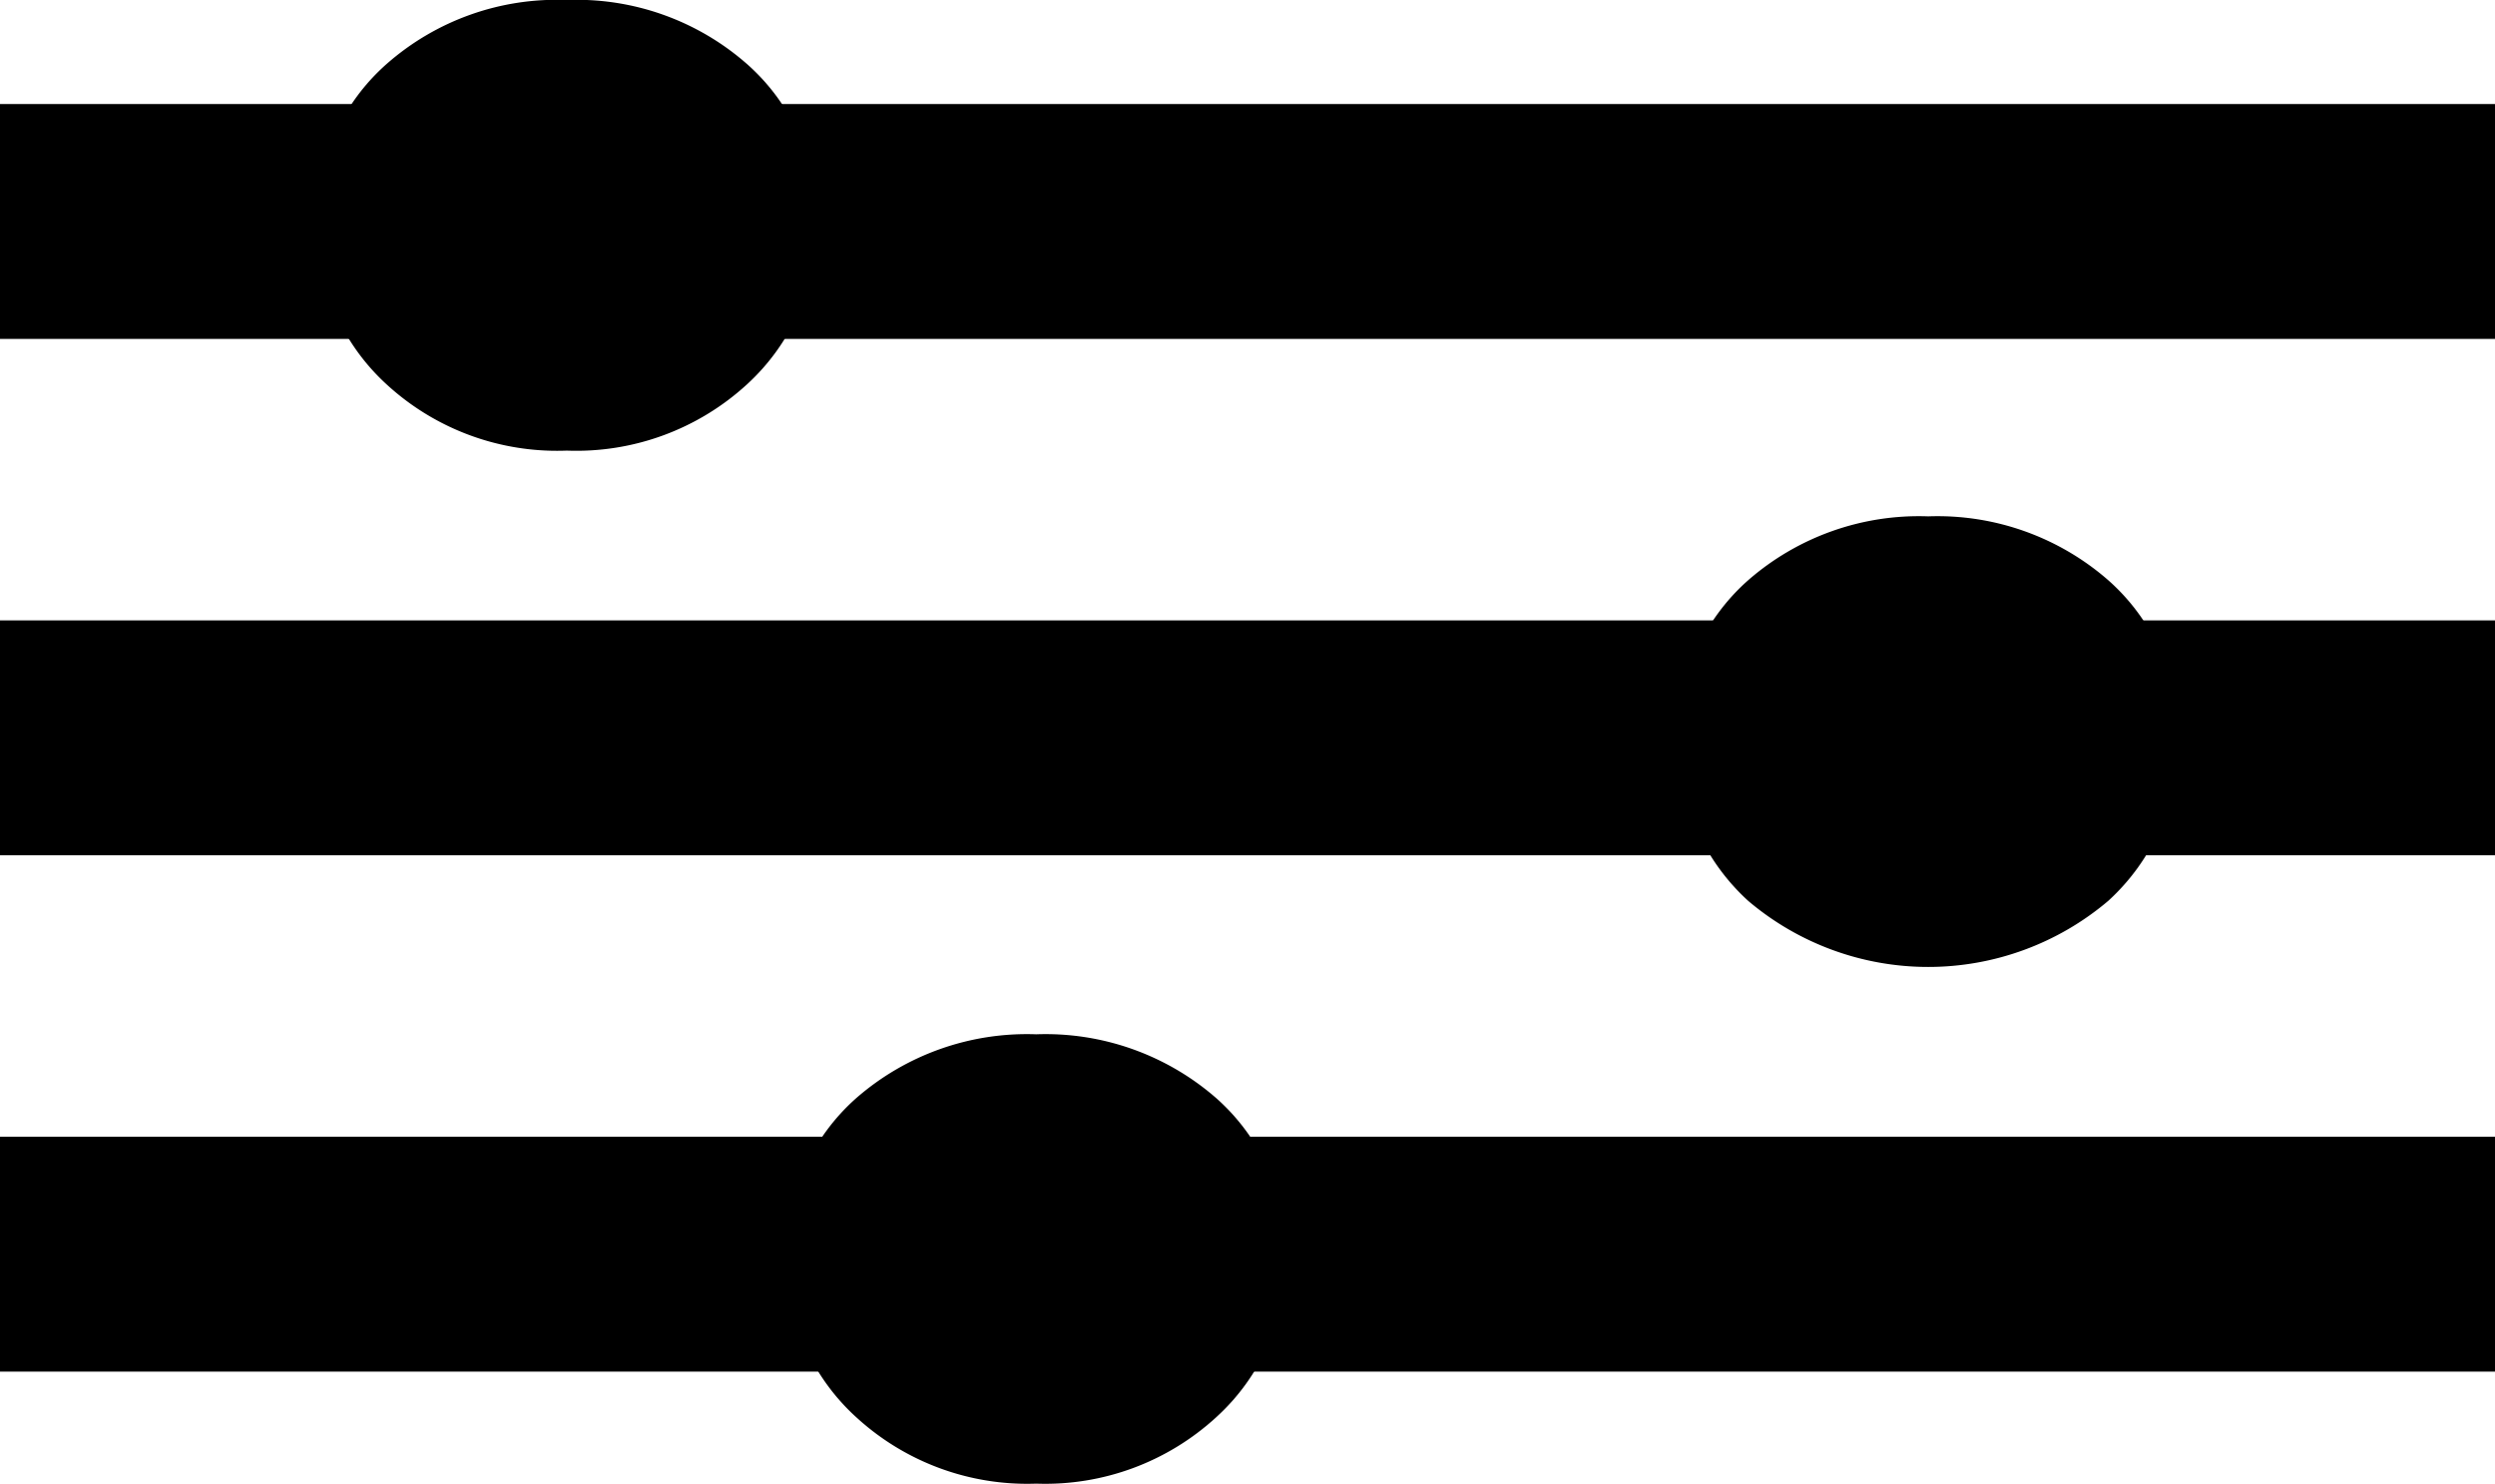
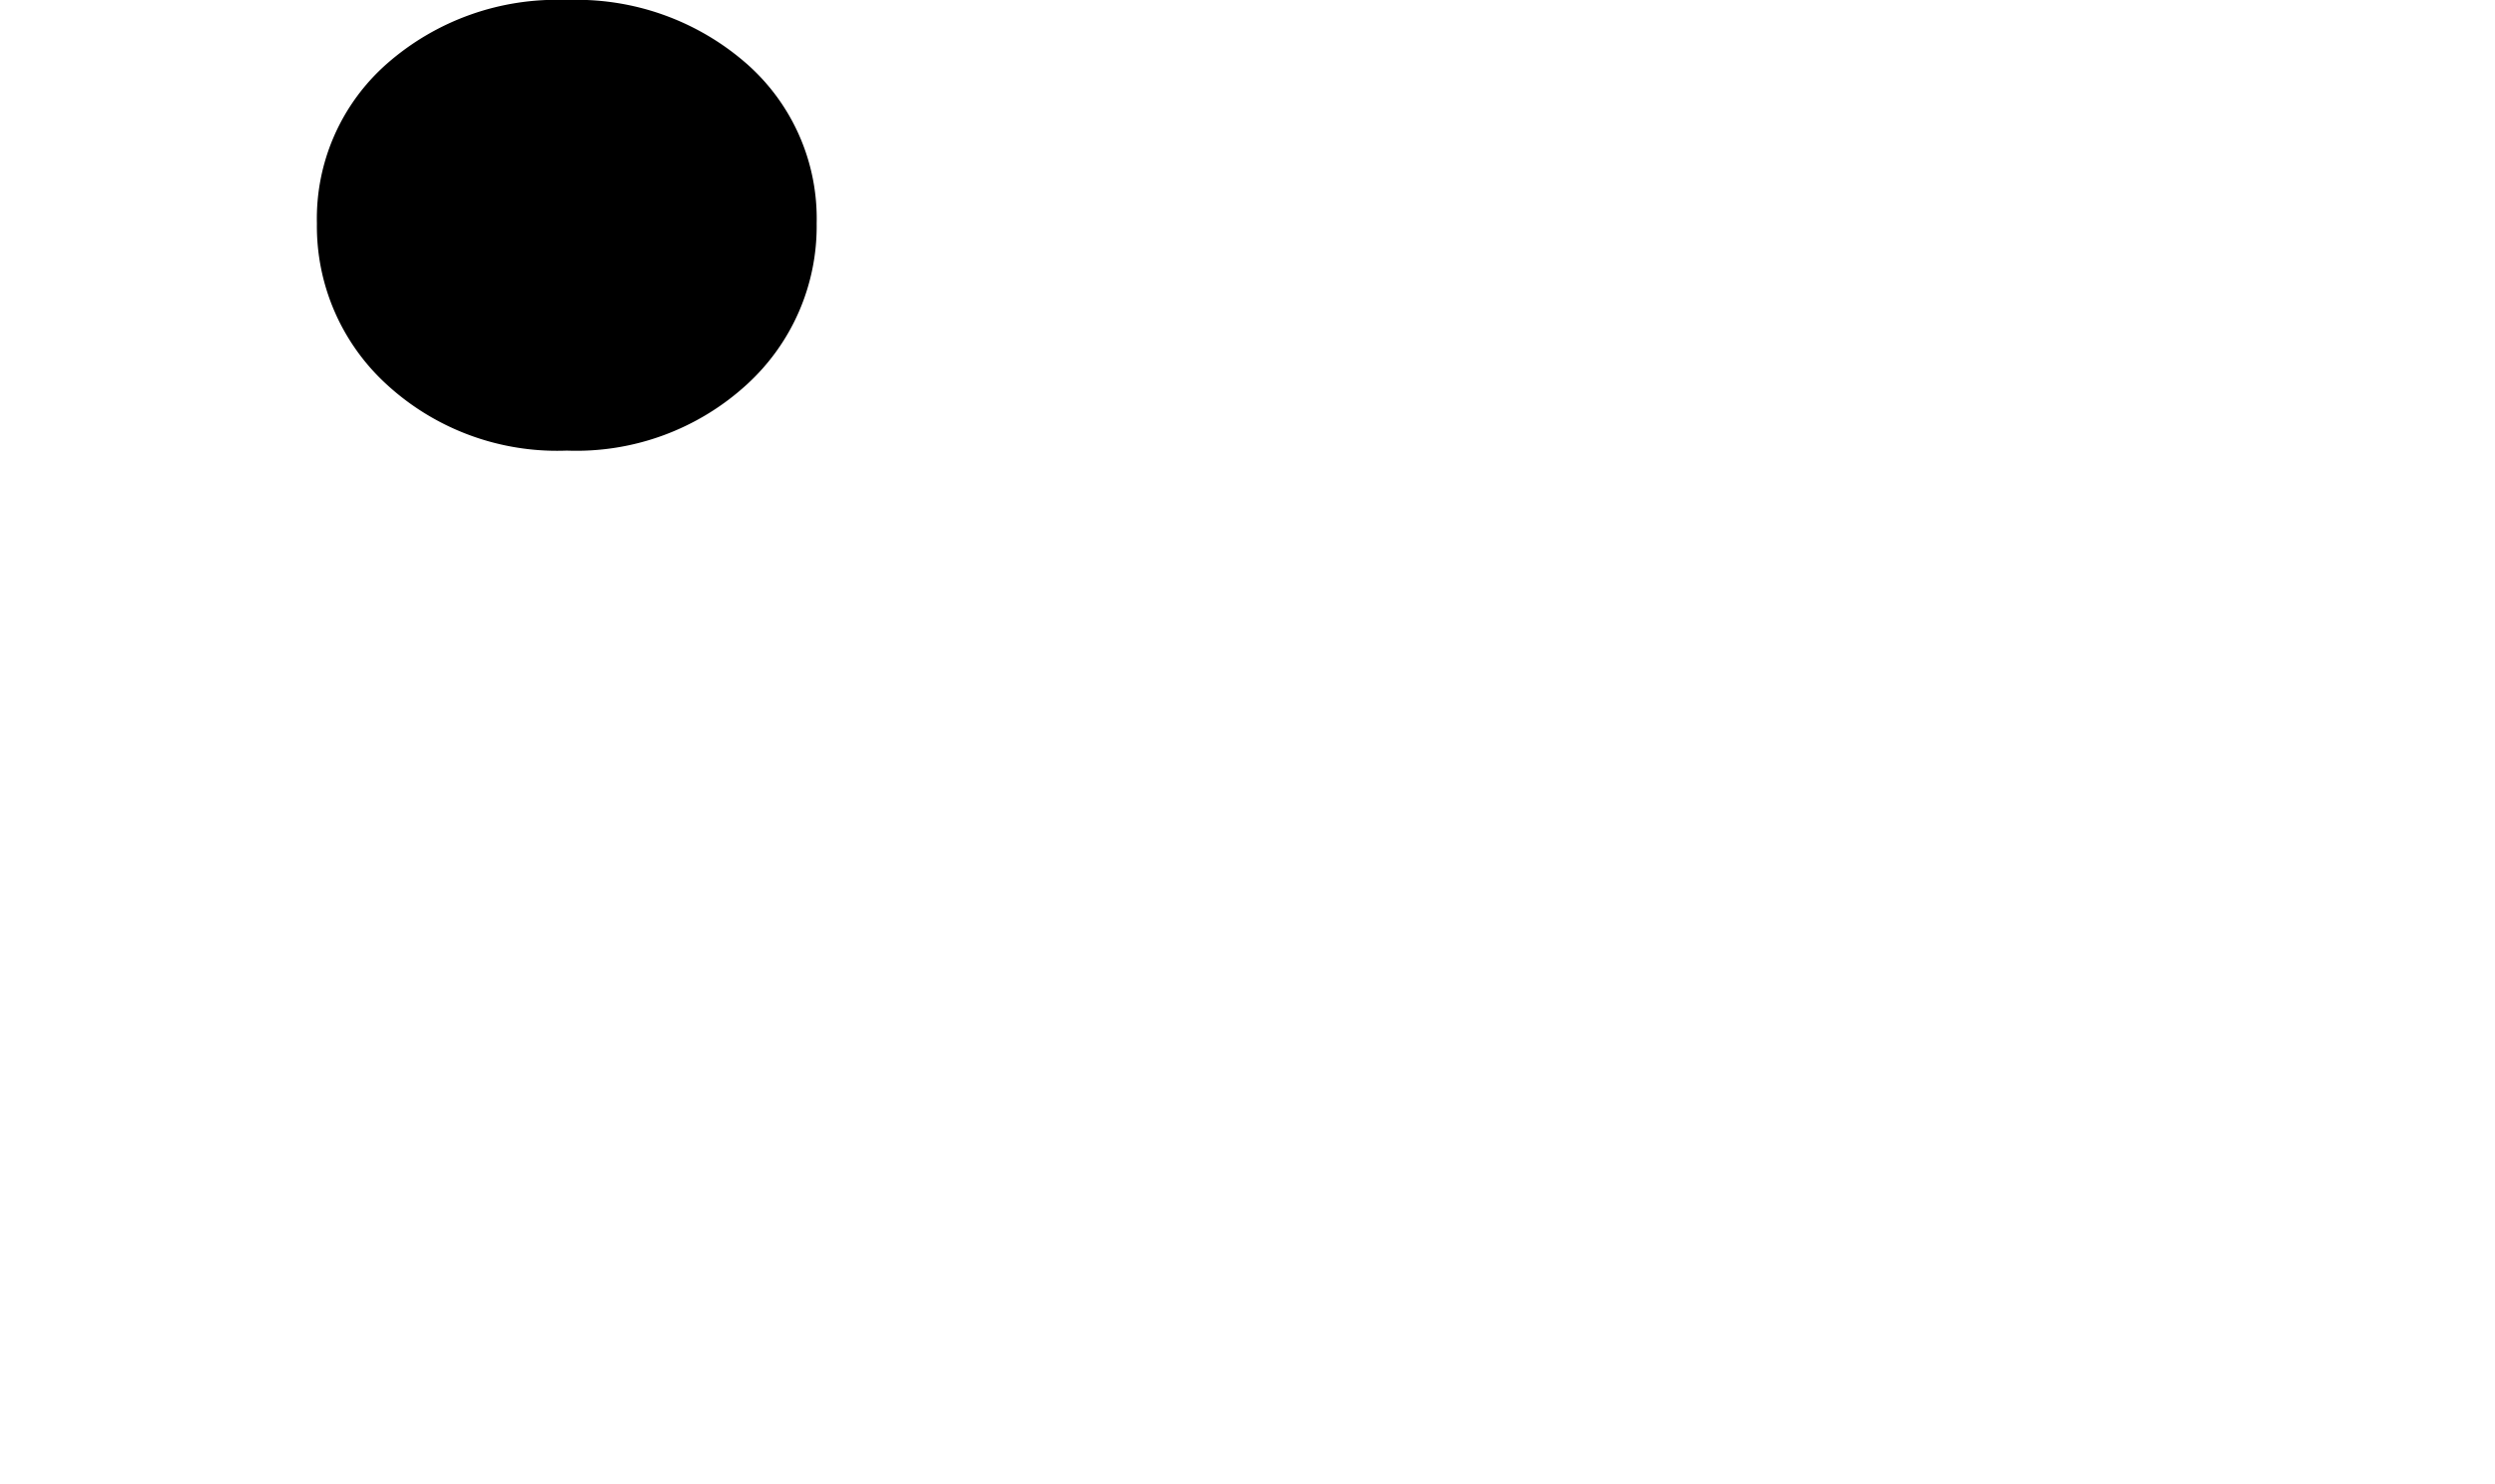
<svg xmlns="http://www.w3.org/2000/svg" viewBox="0 0 78.18 46.49">
  <defs>
    <style>.cls-1{fill:none;stroke:#000000;stroke-miterlimit:10;stroke-width:7.36px;}.cls-2{fill:#000000;}</style>
  </defs>
  <g id="Capa_2" data-name="Capa 2">
    <g id="PRINCIPAL">
-       <line class="cls-1" y1="6.94" x2="78.18" y2="6.94" />
-       <line class="cls-1" y1="23.12" x2="78.18" y2="23.12" />
-       <line class="cls-1" y1="39.3" x2="78.18" y2="39.3" />
      <path class="cls-2" d="M12.12,12.05A6.71,6.71,0,0,1,9.93,7a6.46,6.46,0,0,1,2.19-5,8.06,8.06,0,0,1,5.64-2A8.08,8.08,0,0,1,23.4,2a6.46,6.46,0,0,1,2.19,5,6.71,6.71,0,0,1-2.19,5.05,7.91,7.91,0,0,1-5.64,2.07A7.89,7.89,0,0,1,12.12,12.05Z" />
-       <path class="cls-2" d="M54.78,28.23a6.71,6.71,0,0,1-2.19-5.05,6.48,6.48,0,0,1,2.19-5,8.13,8.13,0,0,1,5.64-2,8.13,8.13,0,0,1,5.64,2,6.48,6.48,0,0,1,2.19,5,6.71,6.71,0,0,1-2.19,5.05,8.72,8.72,0,0,1-11.28,0Z" />
-       <path class="cls-2" d="M26.83,44.41a6.69,6.69,0,0,1-2.19-5,6.5,6.5,0,0,1,2.19-5,8.13,8.13,0,0,1,5.64-2,8.13,8.13,0,0,1,5.64,2,6.5,6.5,0,0,1,2.19,5,6.69,6.69,0,0,1-2.19,5,7.92,7.92,0,0,1-5.64,2.08A7.92,7.92,0,0,1,26.83,44.41Z" />
    </g>
  </g>
</svg>